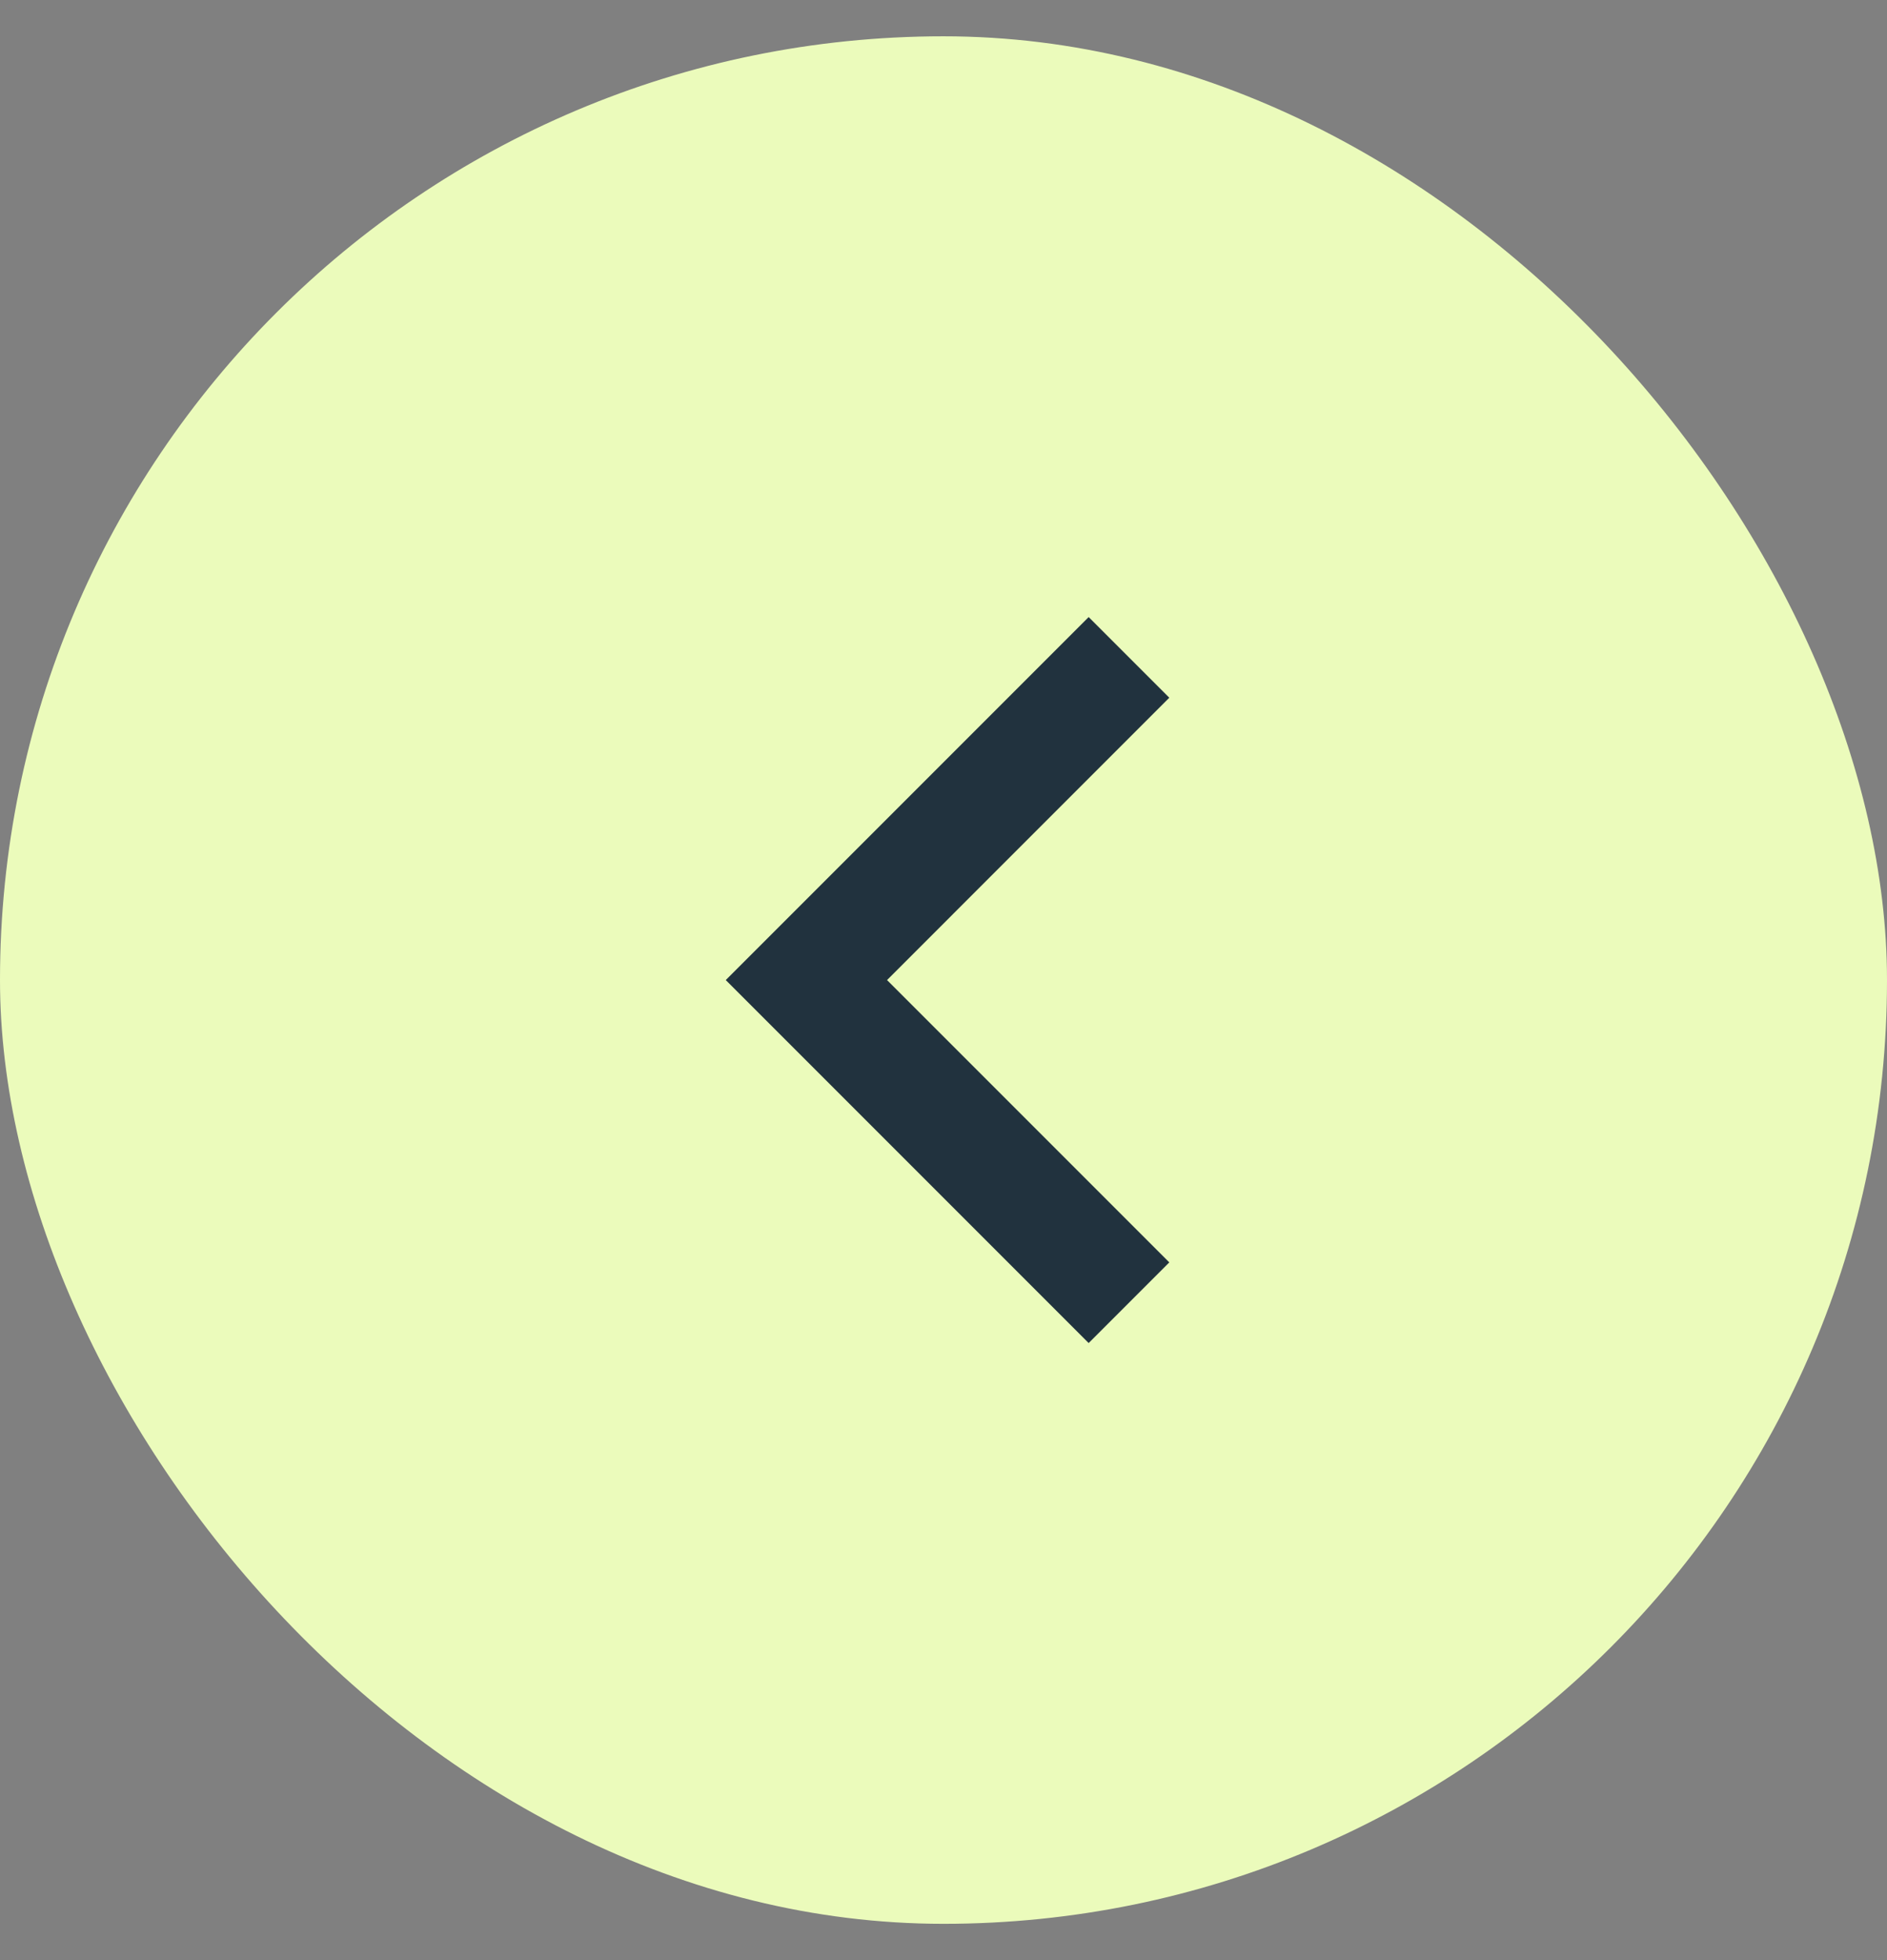
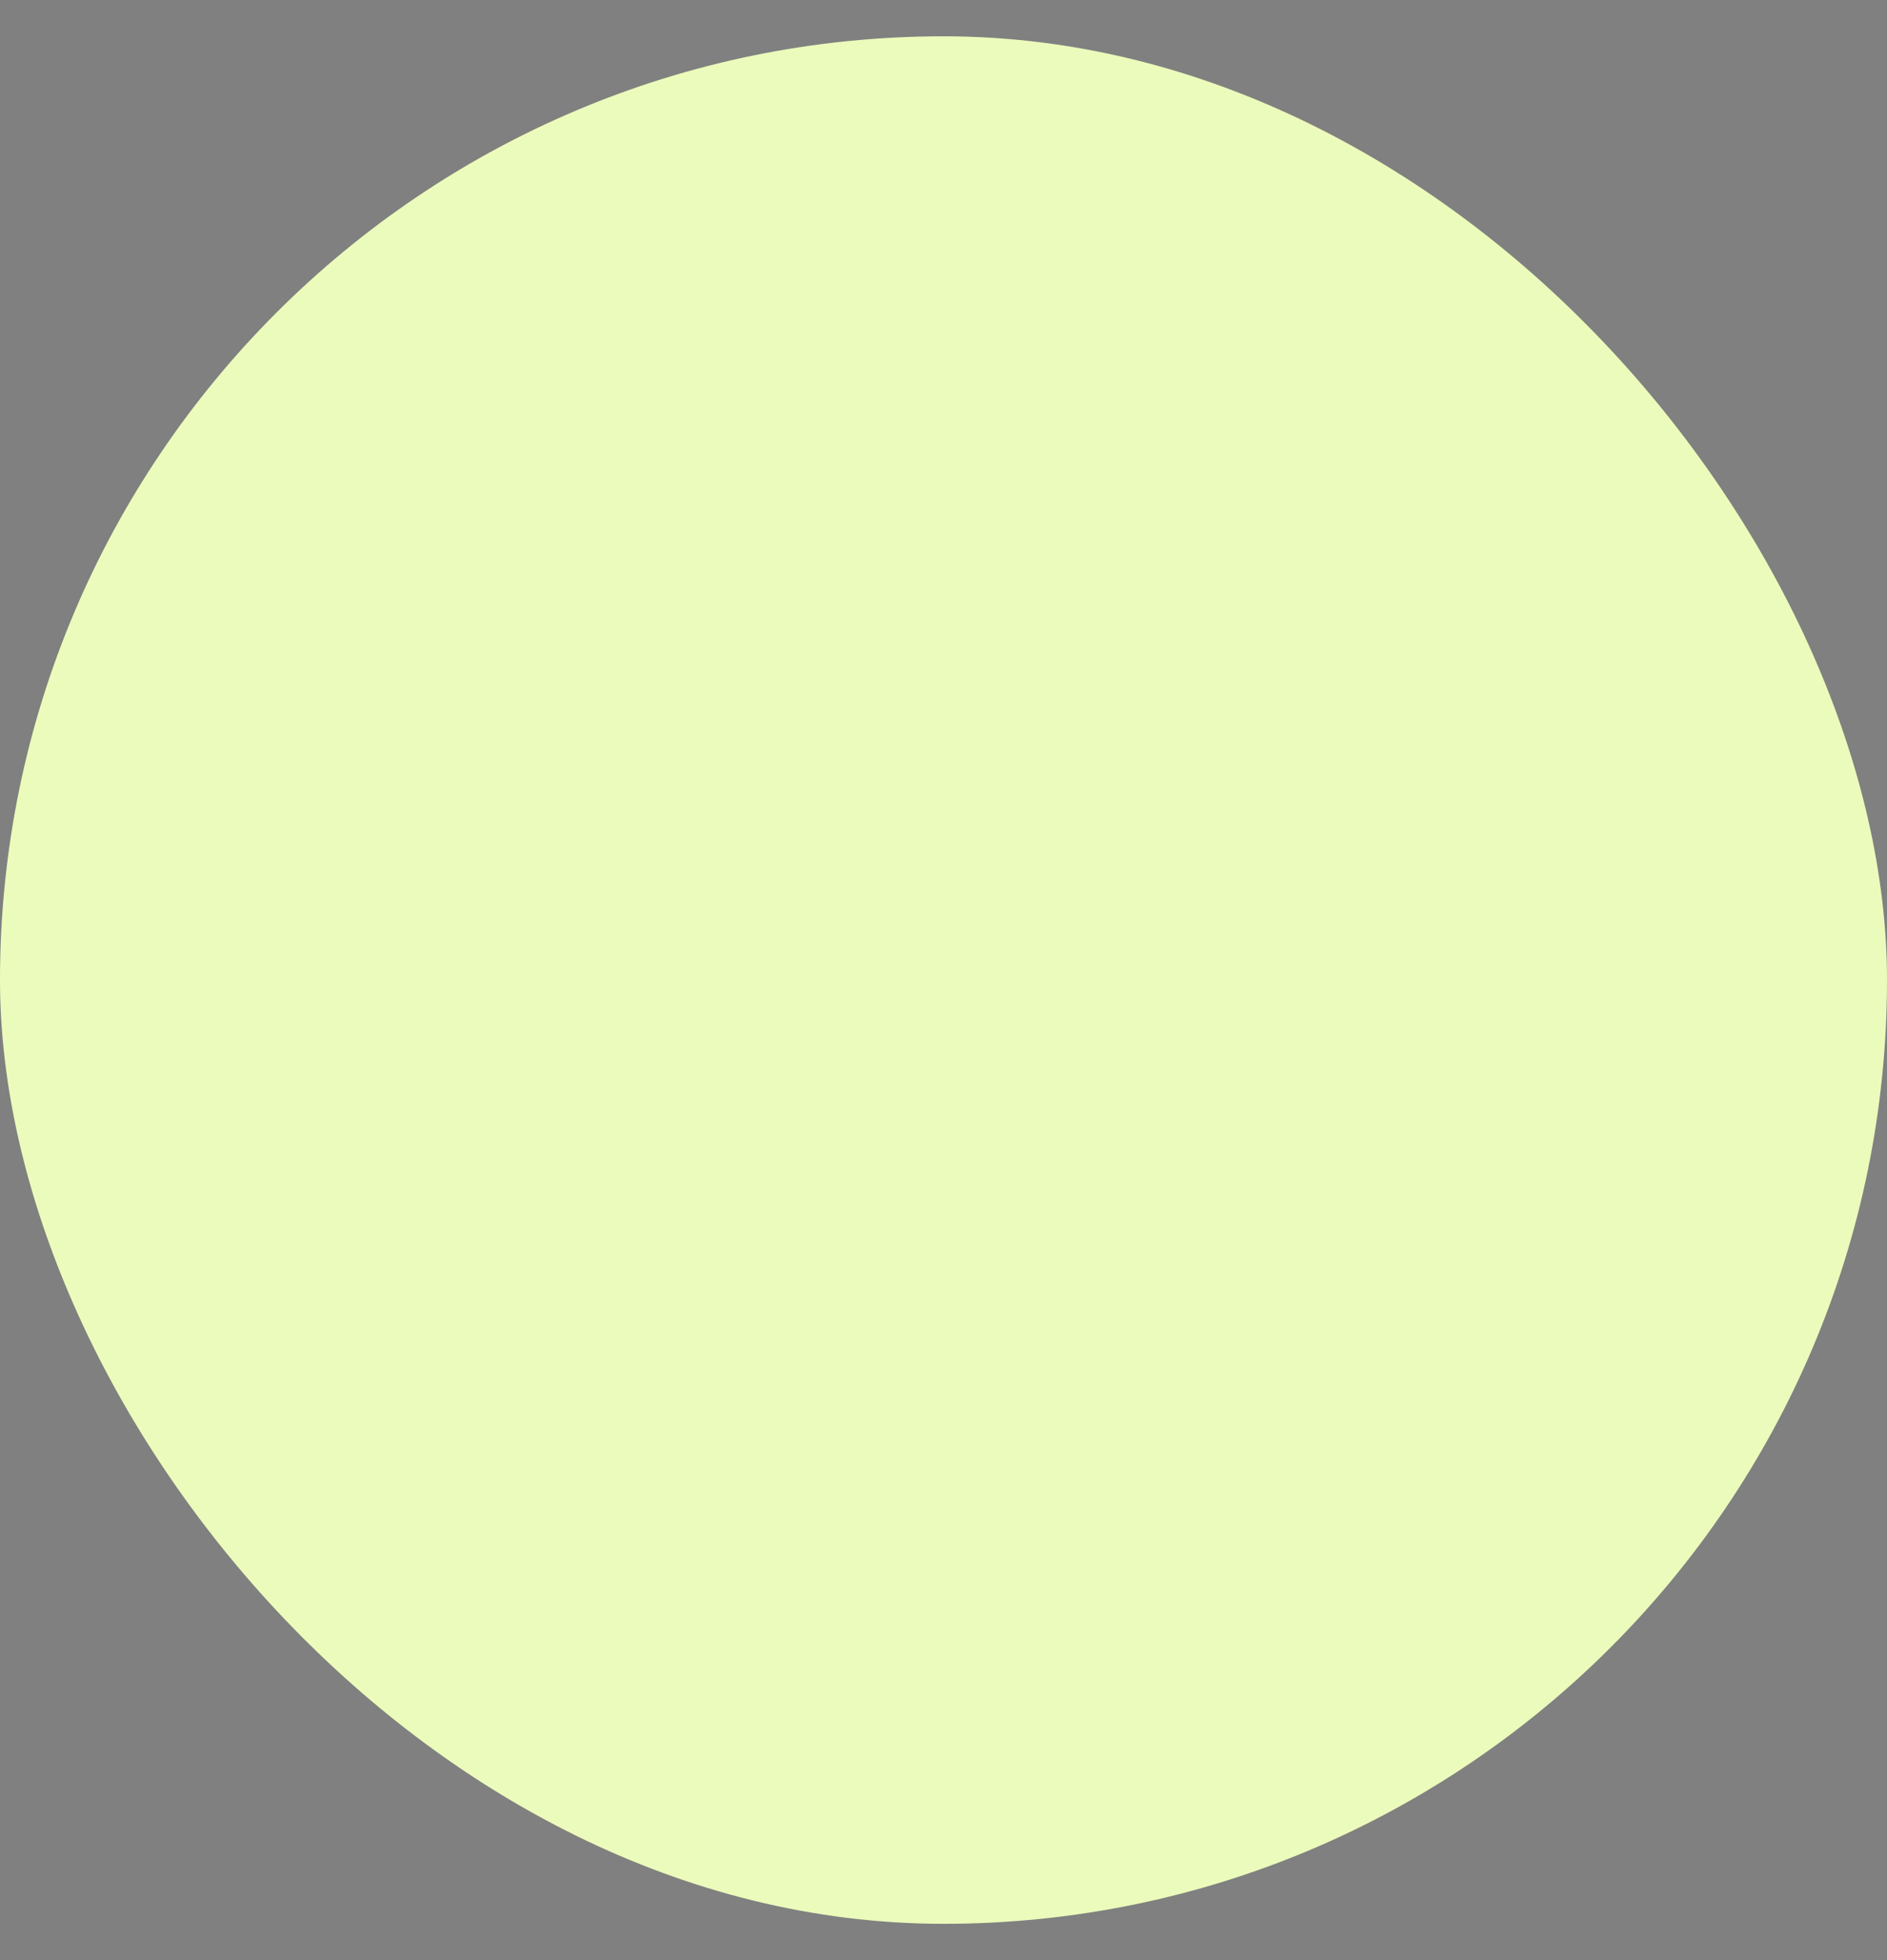
<svg xmlns="http://www.w3.org/2000/svg" width="26" height="27" viewBox="0 0 26 27" fill="none">
  <rect x="0" y="0" width="26" height="27" fill="#808080" stroke="none" />
  <rect y="0.5" width="26" height="26" rx="13" fill="#EBFBBB" />
-   <path d="M12.222 13.5L16.111 17.389L15 18.5L10 13.5L15 8.5L16.111 9.611L12.222 13.5Z" fill="#21323E" />
</svg>